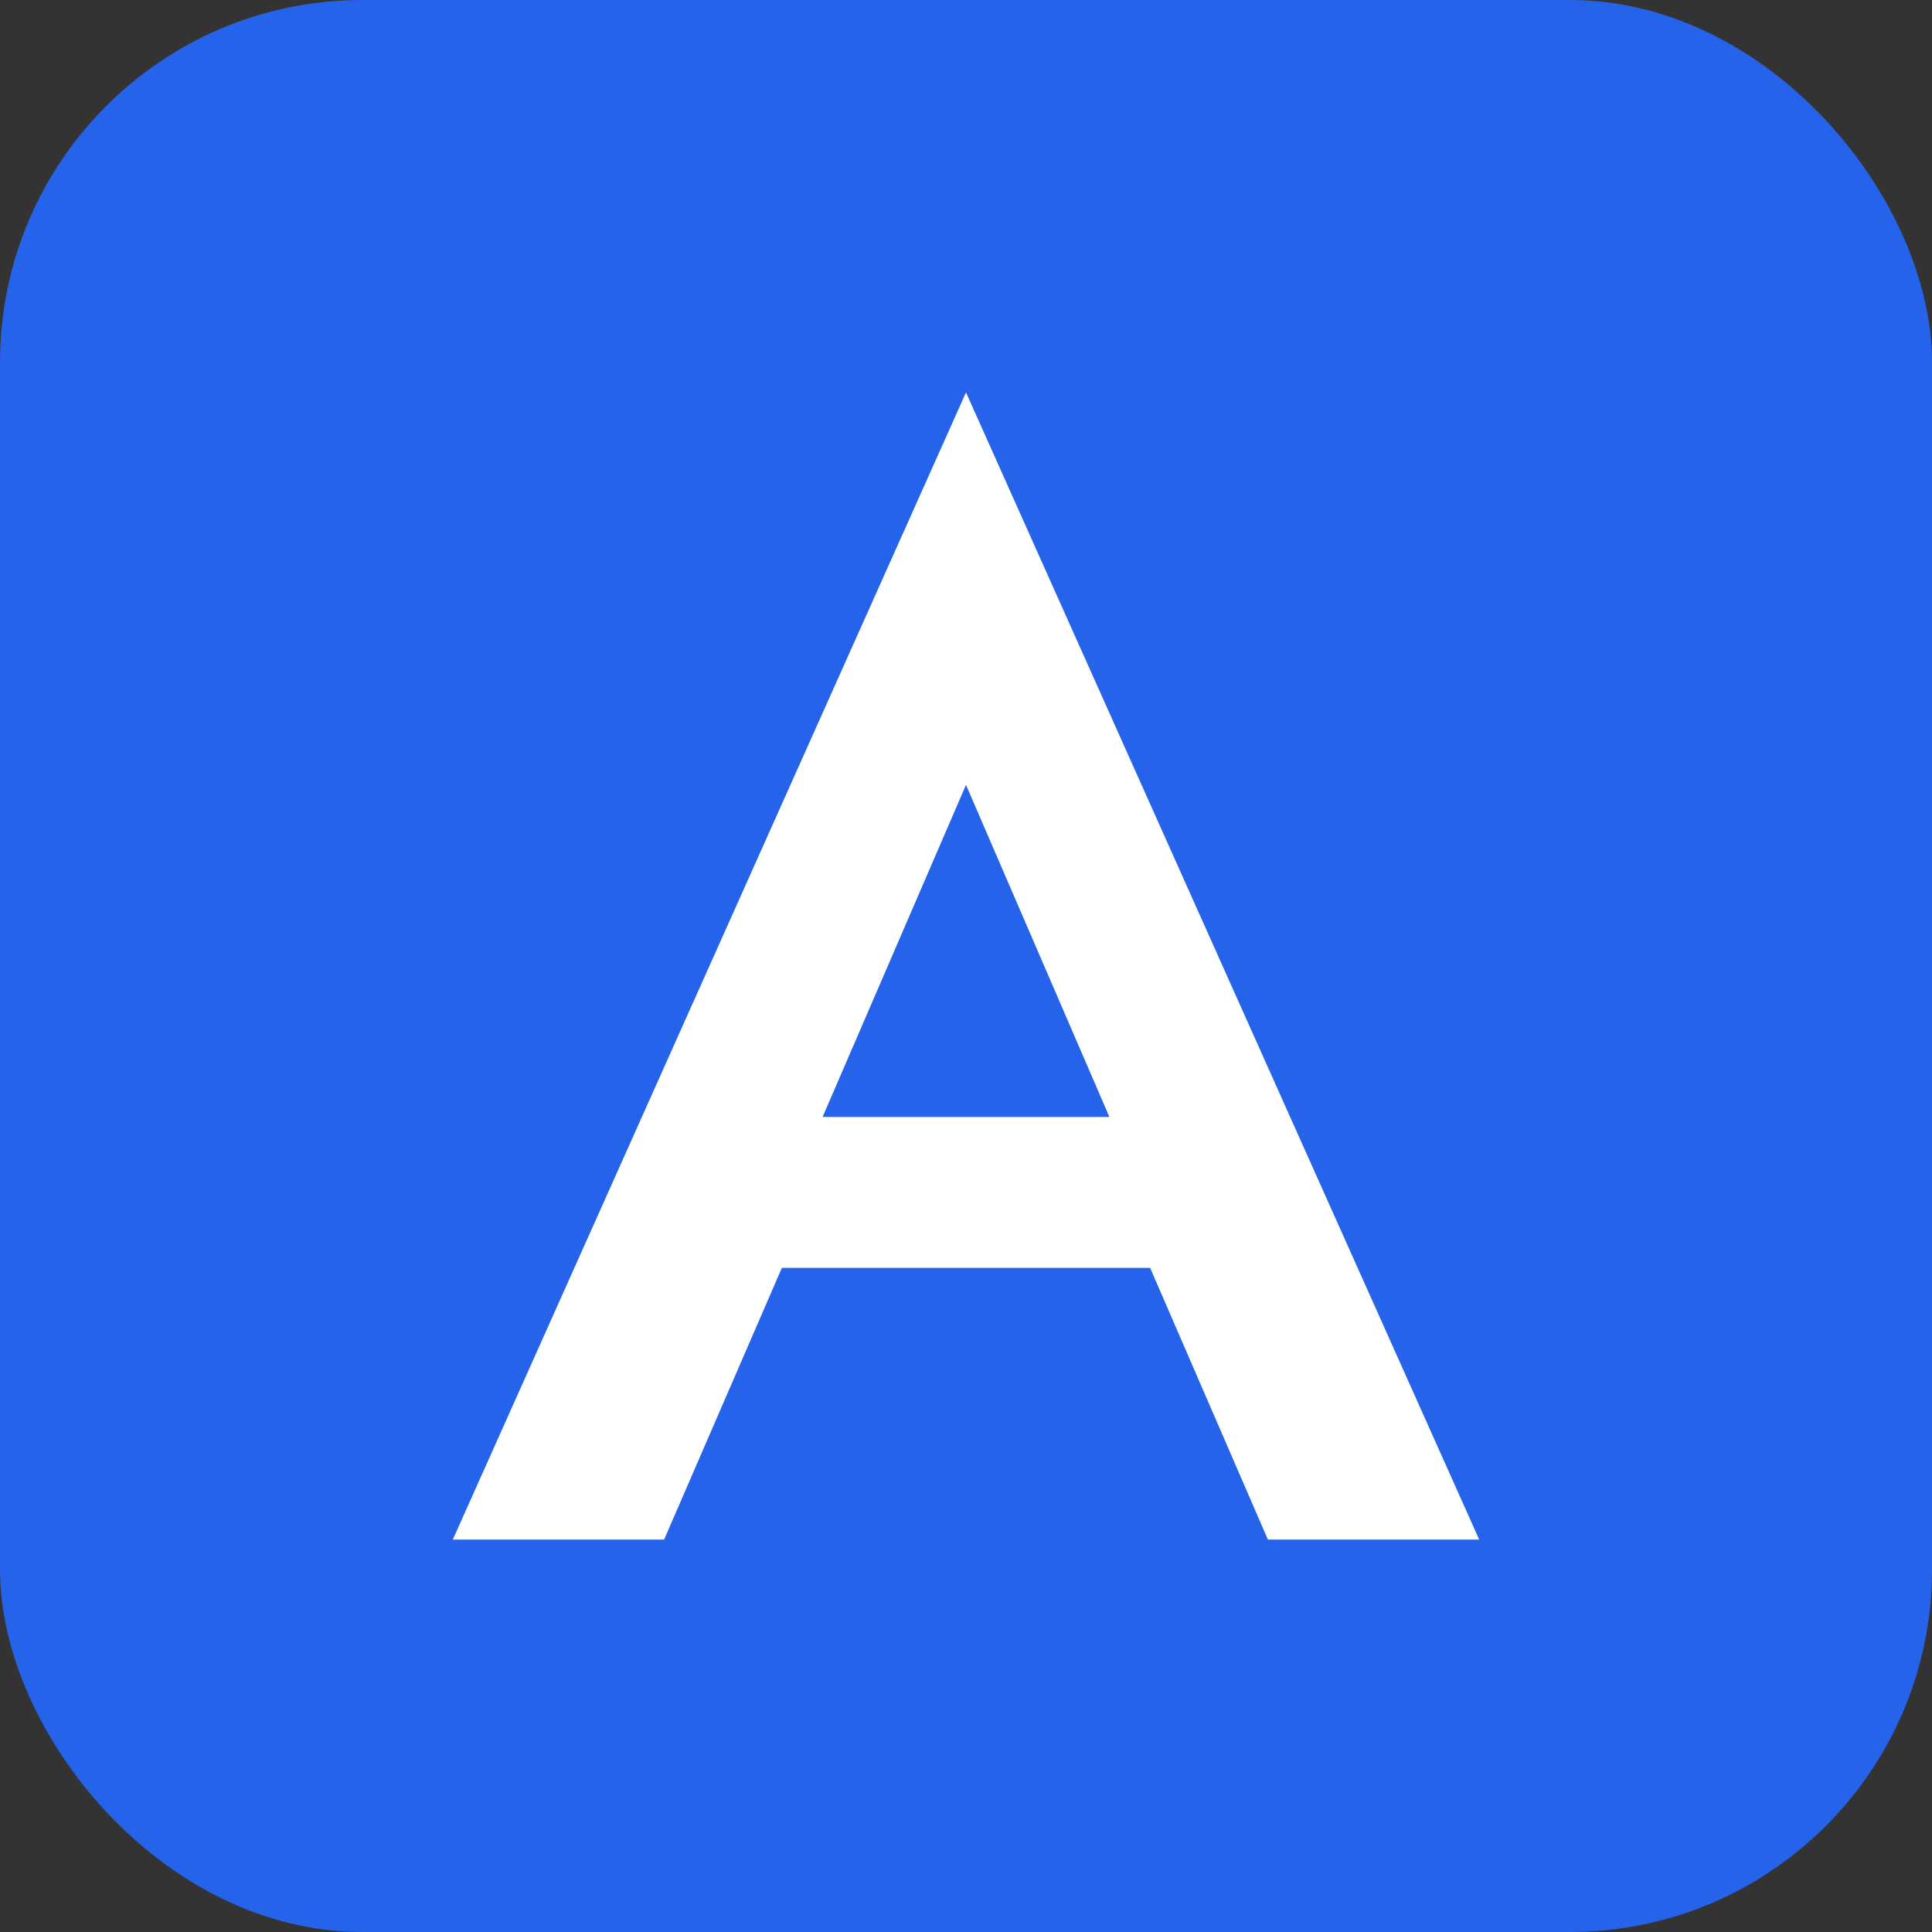
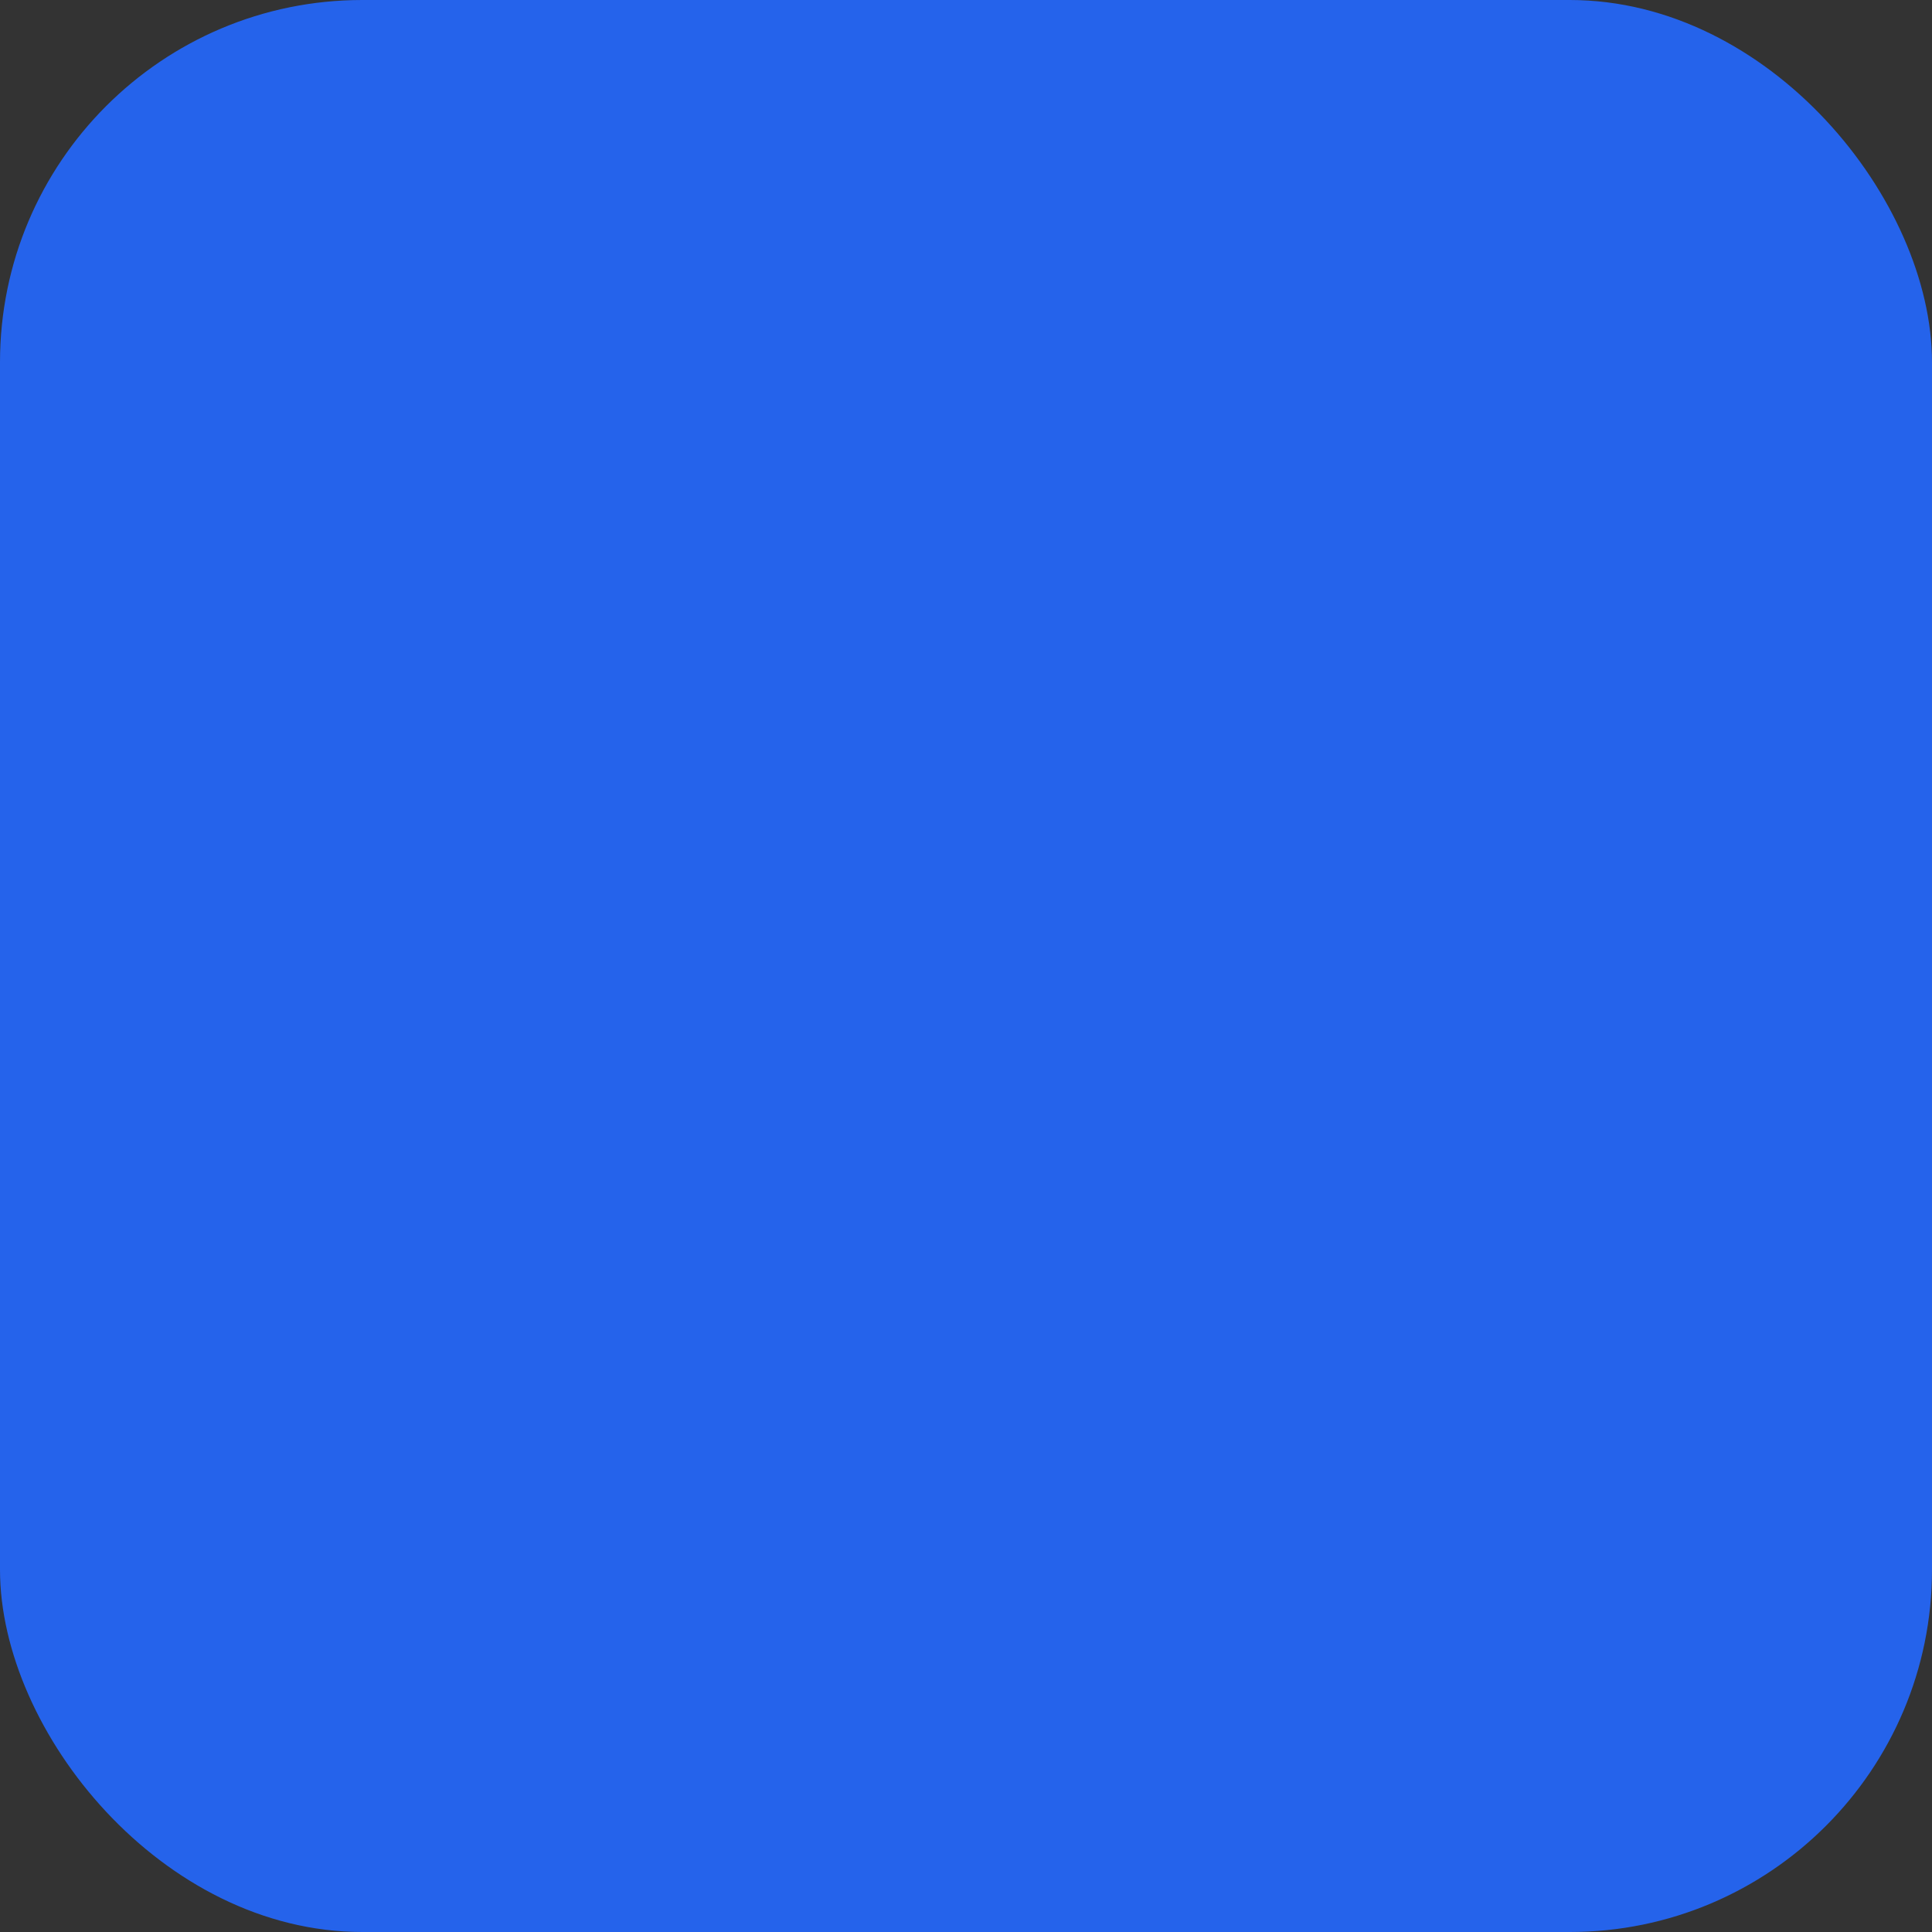
<svg xmlns="http://www.w3.org/2000/svg" viewBox="0 0 128 128">
  <rect x="0" y="0" width="128" height="128" fill="#333333" stroke="none" />
  <rect width="128" height="128" rx="24" fill="#2563eb" />
-   <path d="M64 26l34 76h-14l-7.8-18H51.8L44 102H30L64 26zm0 26l-9.5 22h19L64 52z" fill="white" />
</svg>